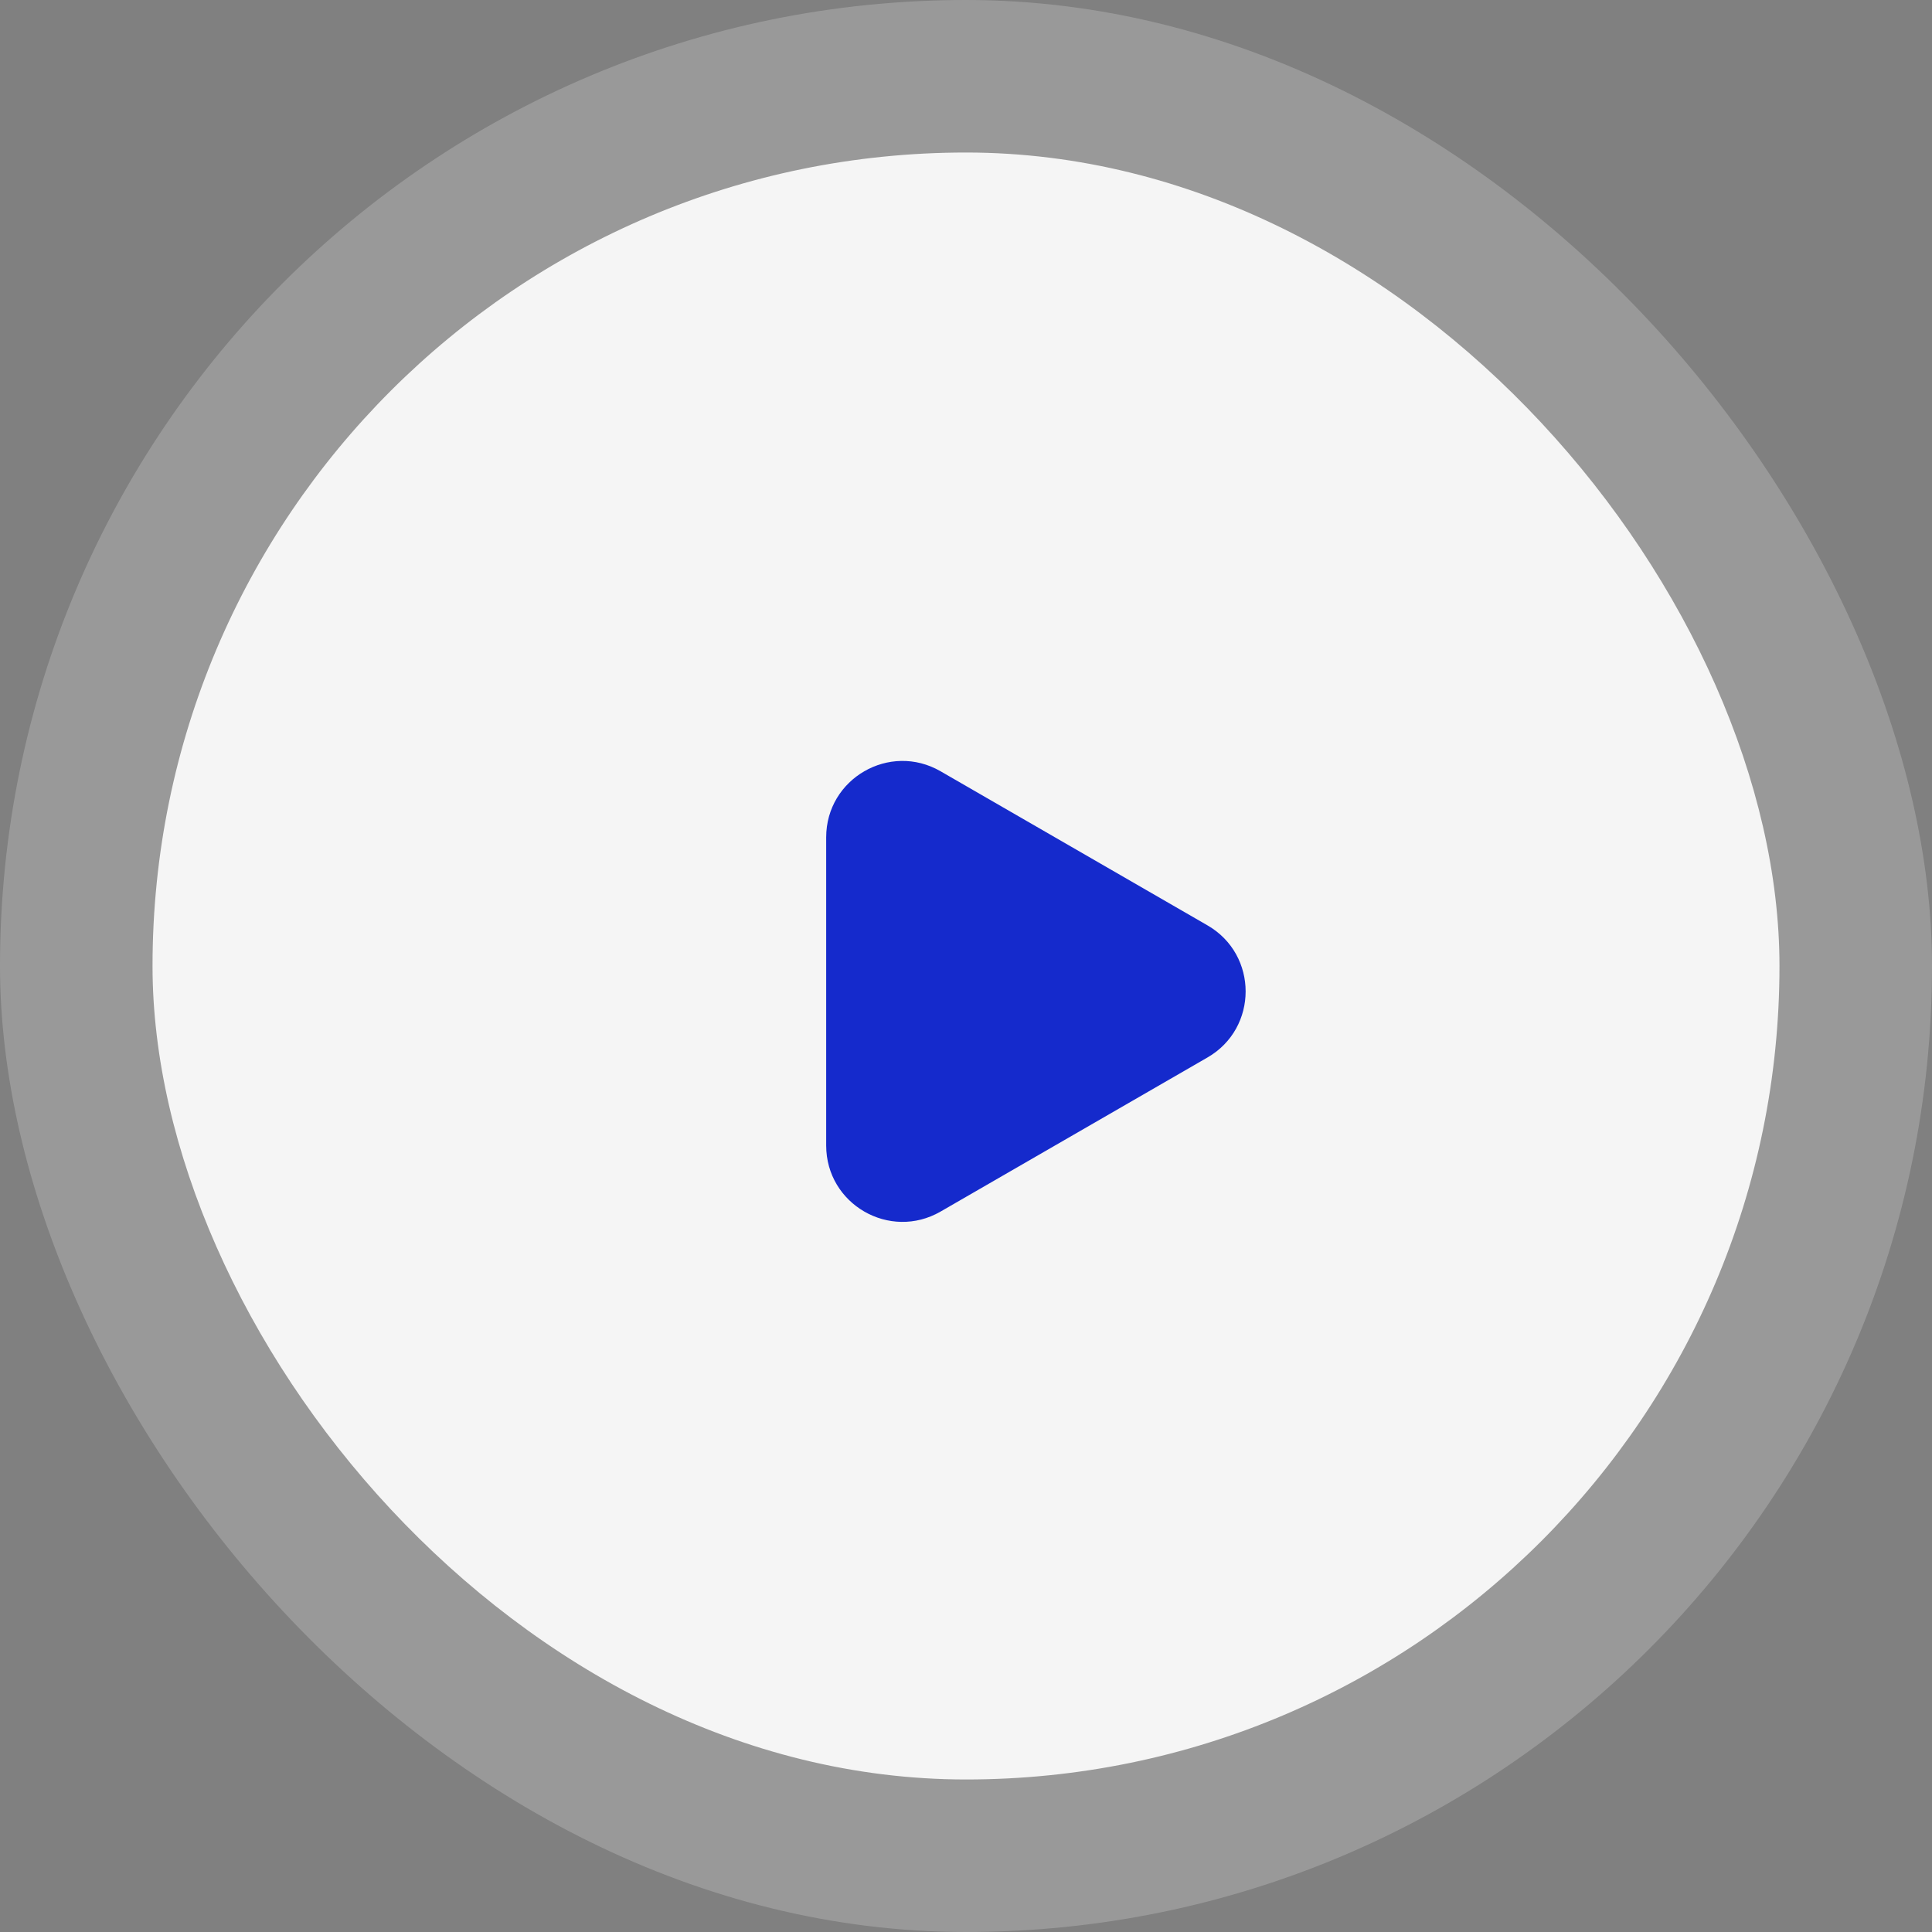
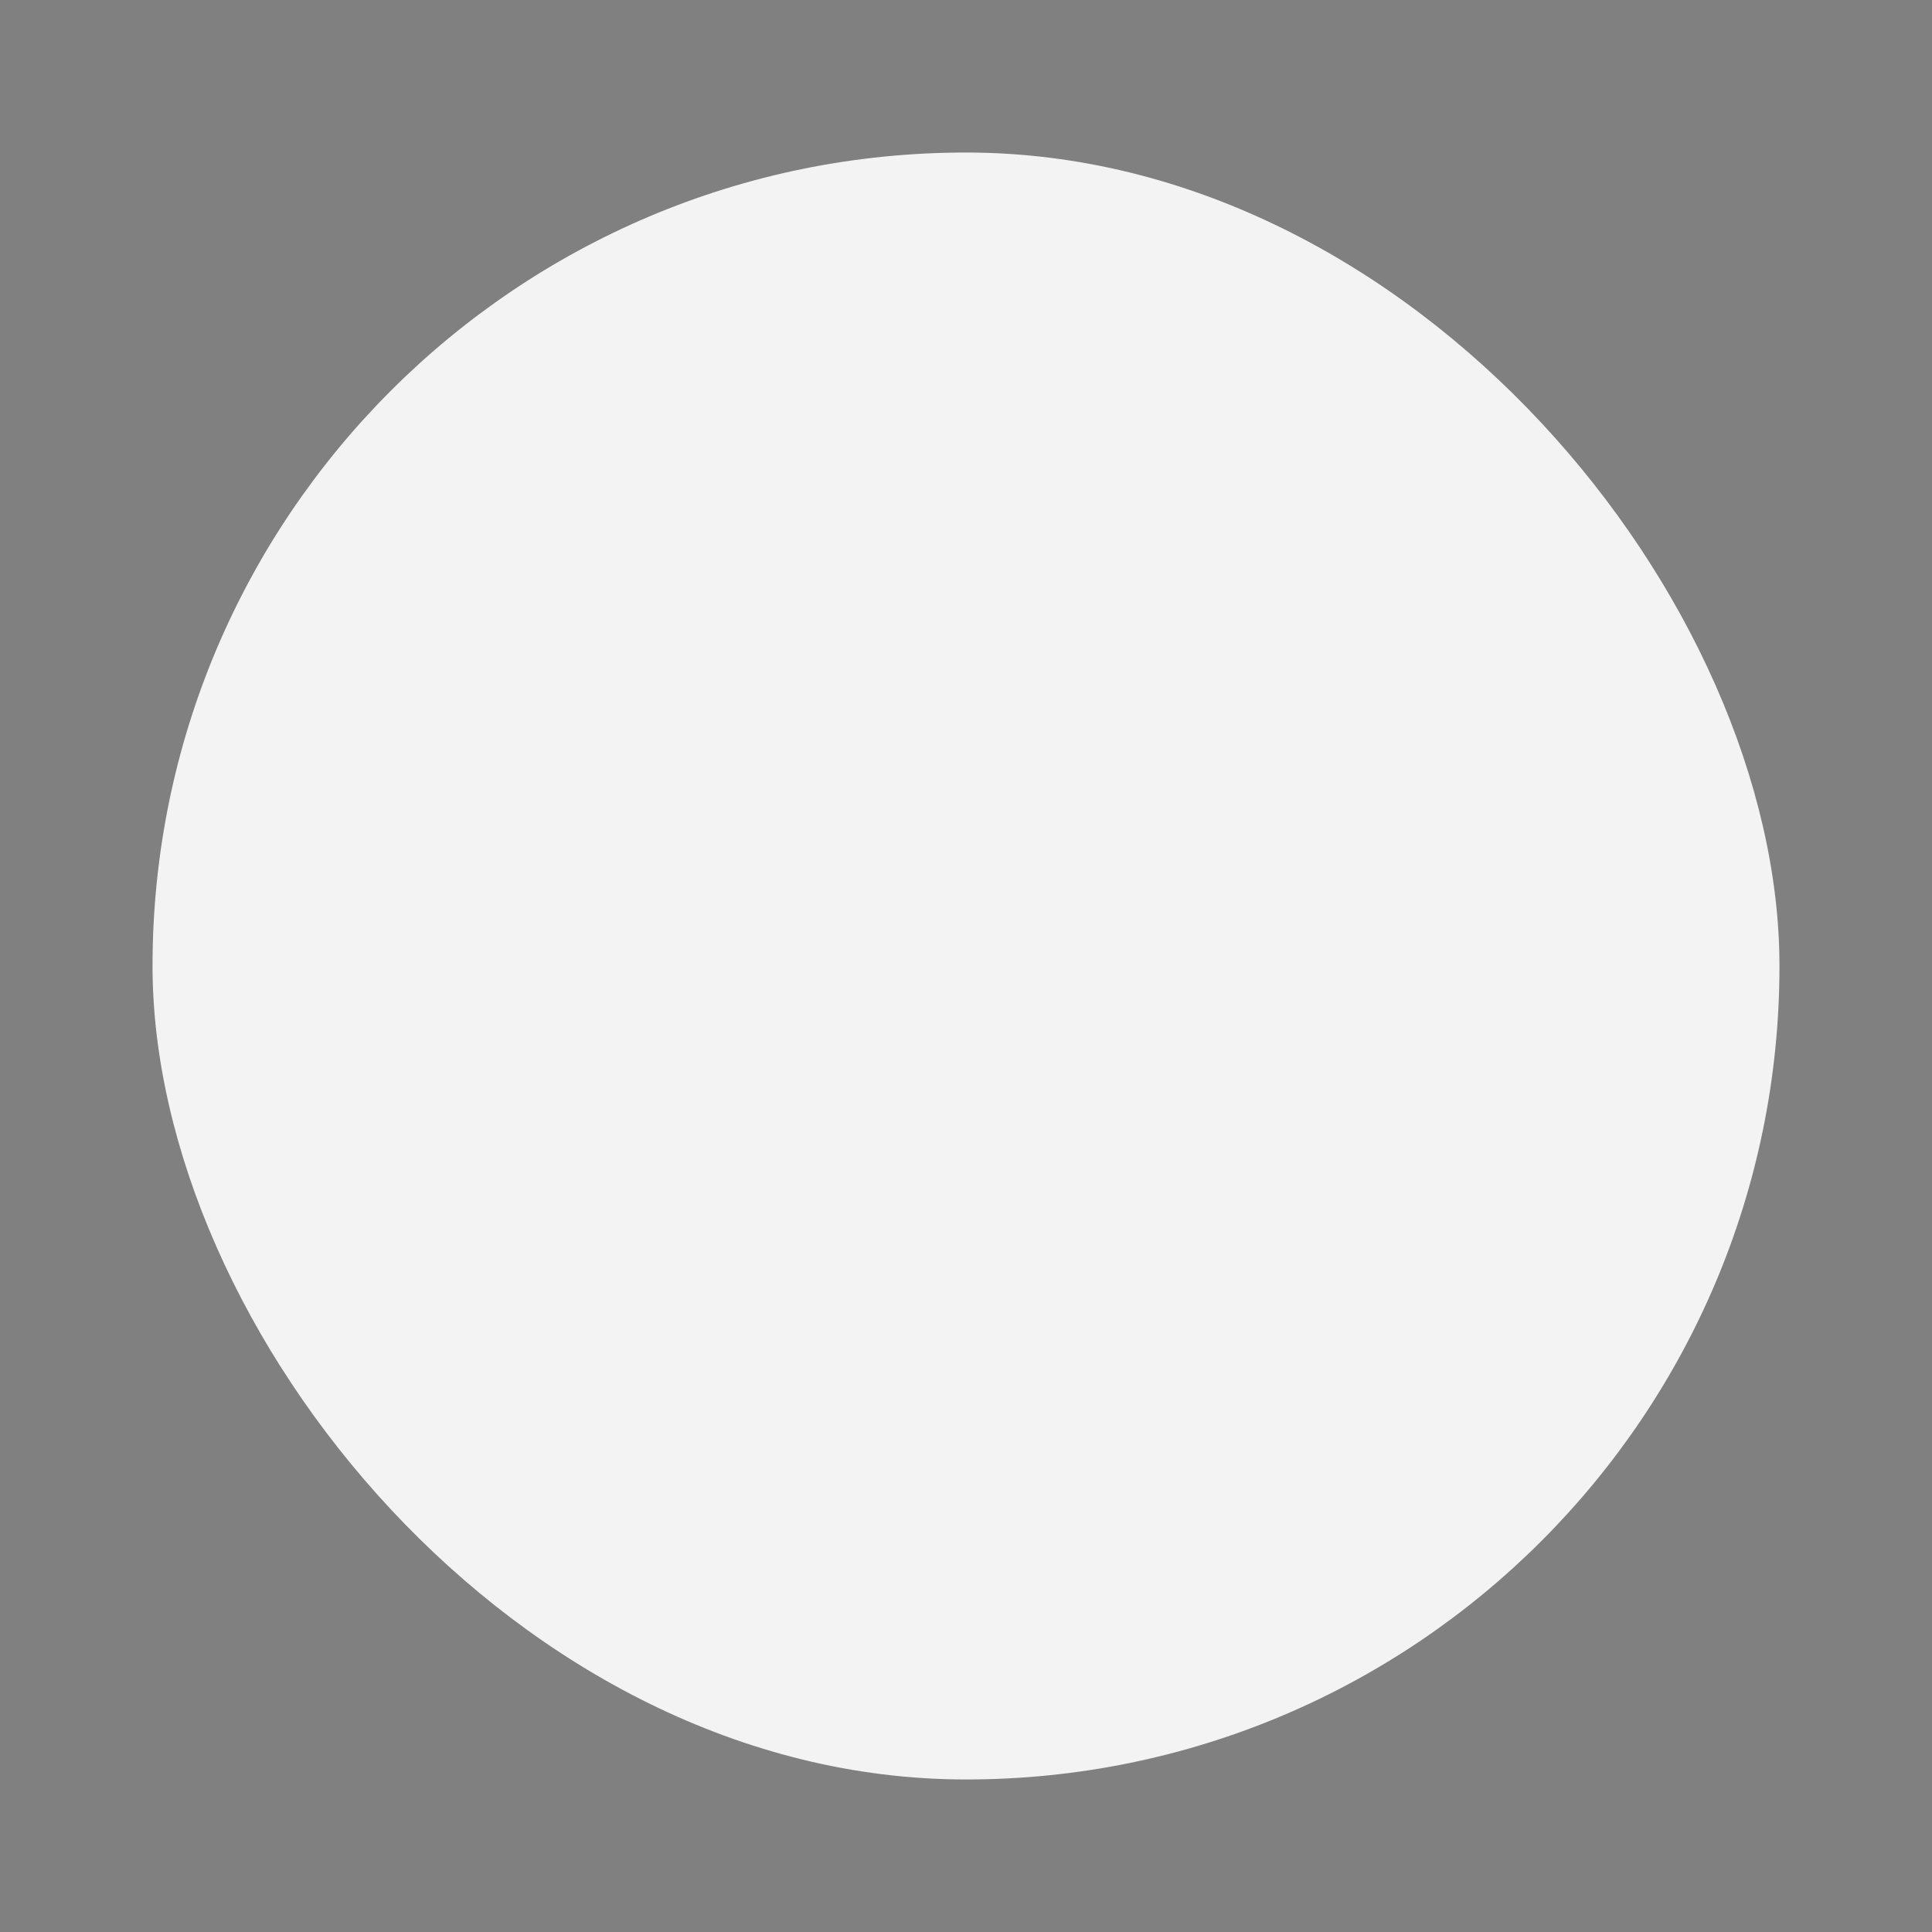
<svg xmlns="http://www.w3.org/2000/svg" width="38" height="38" viewBox="0 0 38 38" fill="none">
  <rect x="0" y="0" width="38" height="38" fill="#808080" stroke="none" />
  <rect x="3" y="3" width="32" height="32" rx="16" fill="white" fill-opacity="0.9" />
-   <rect width="38" height="38" rx="19" fill="white" fill-opacity="0.2" />
-   <path d="M23.75 18.201C24.75 18.778 24.75 20.222 23.75 20.799L18.5 23.83C17.5 24.407 16.25 23.686 16.25 22.531L16.25 16.469C16.25 15.314 17.5 14.592 18.5 15.17L23.75 18.201Z" fill="#152ACC" />
</svg>